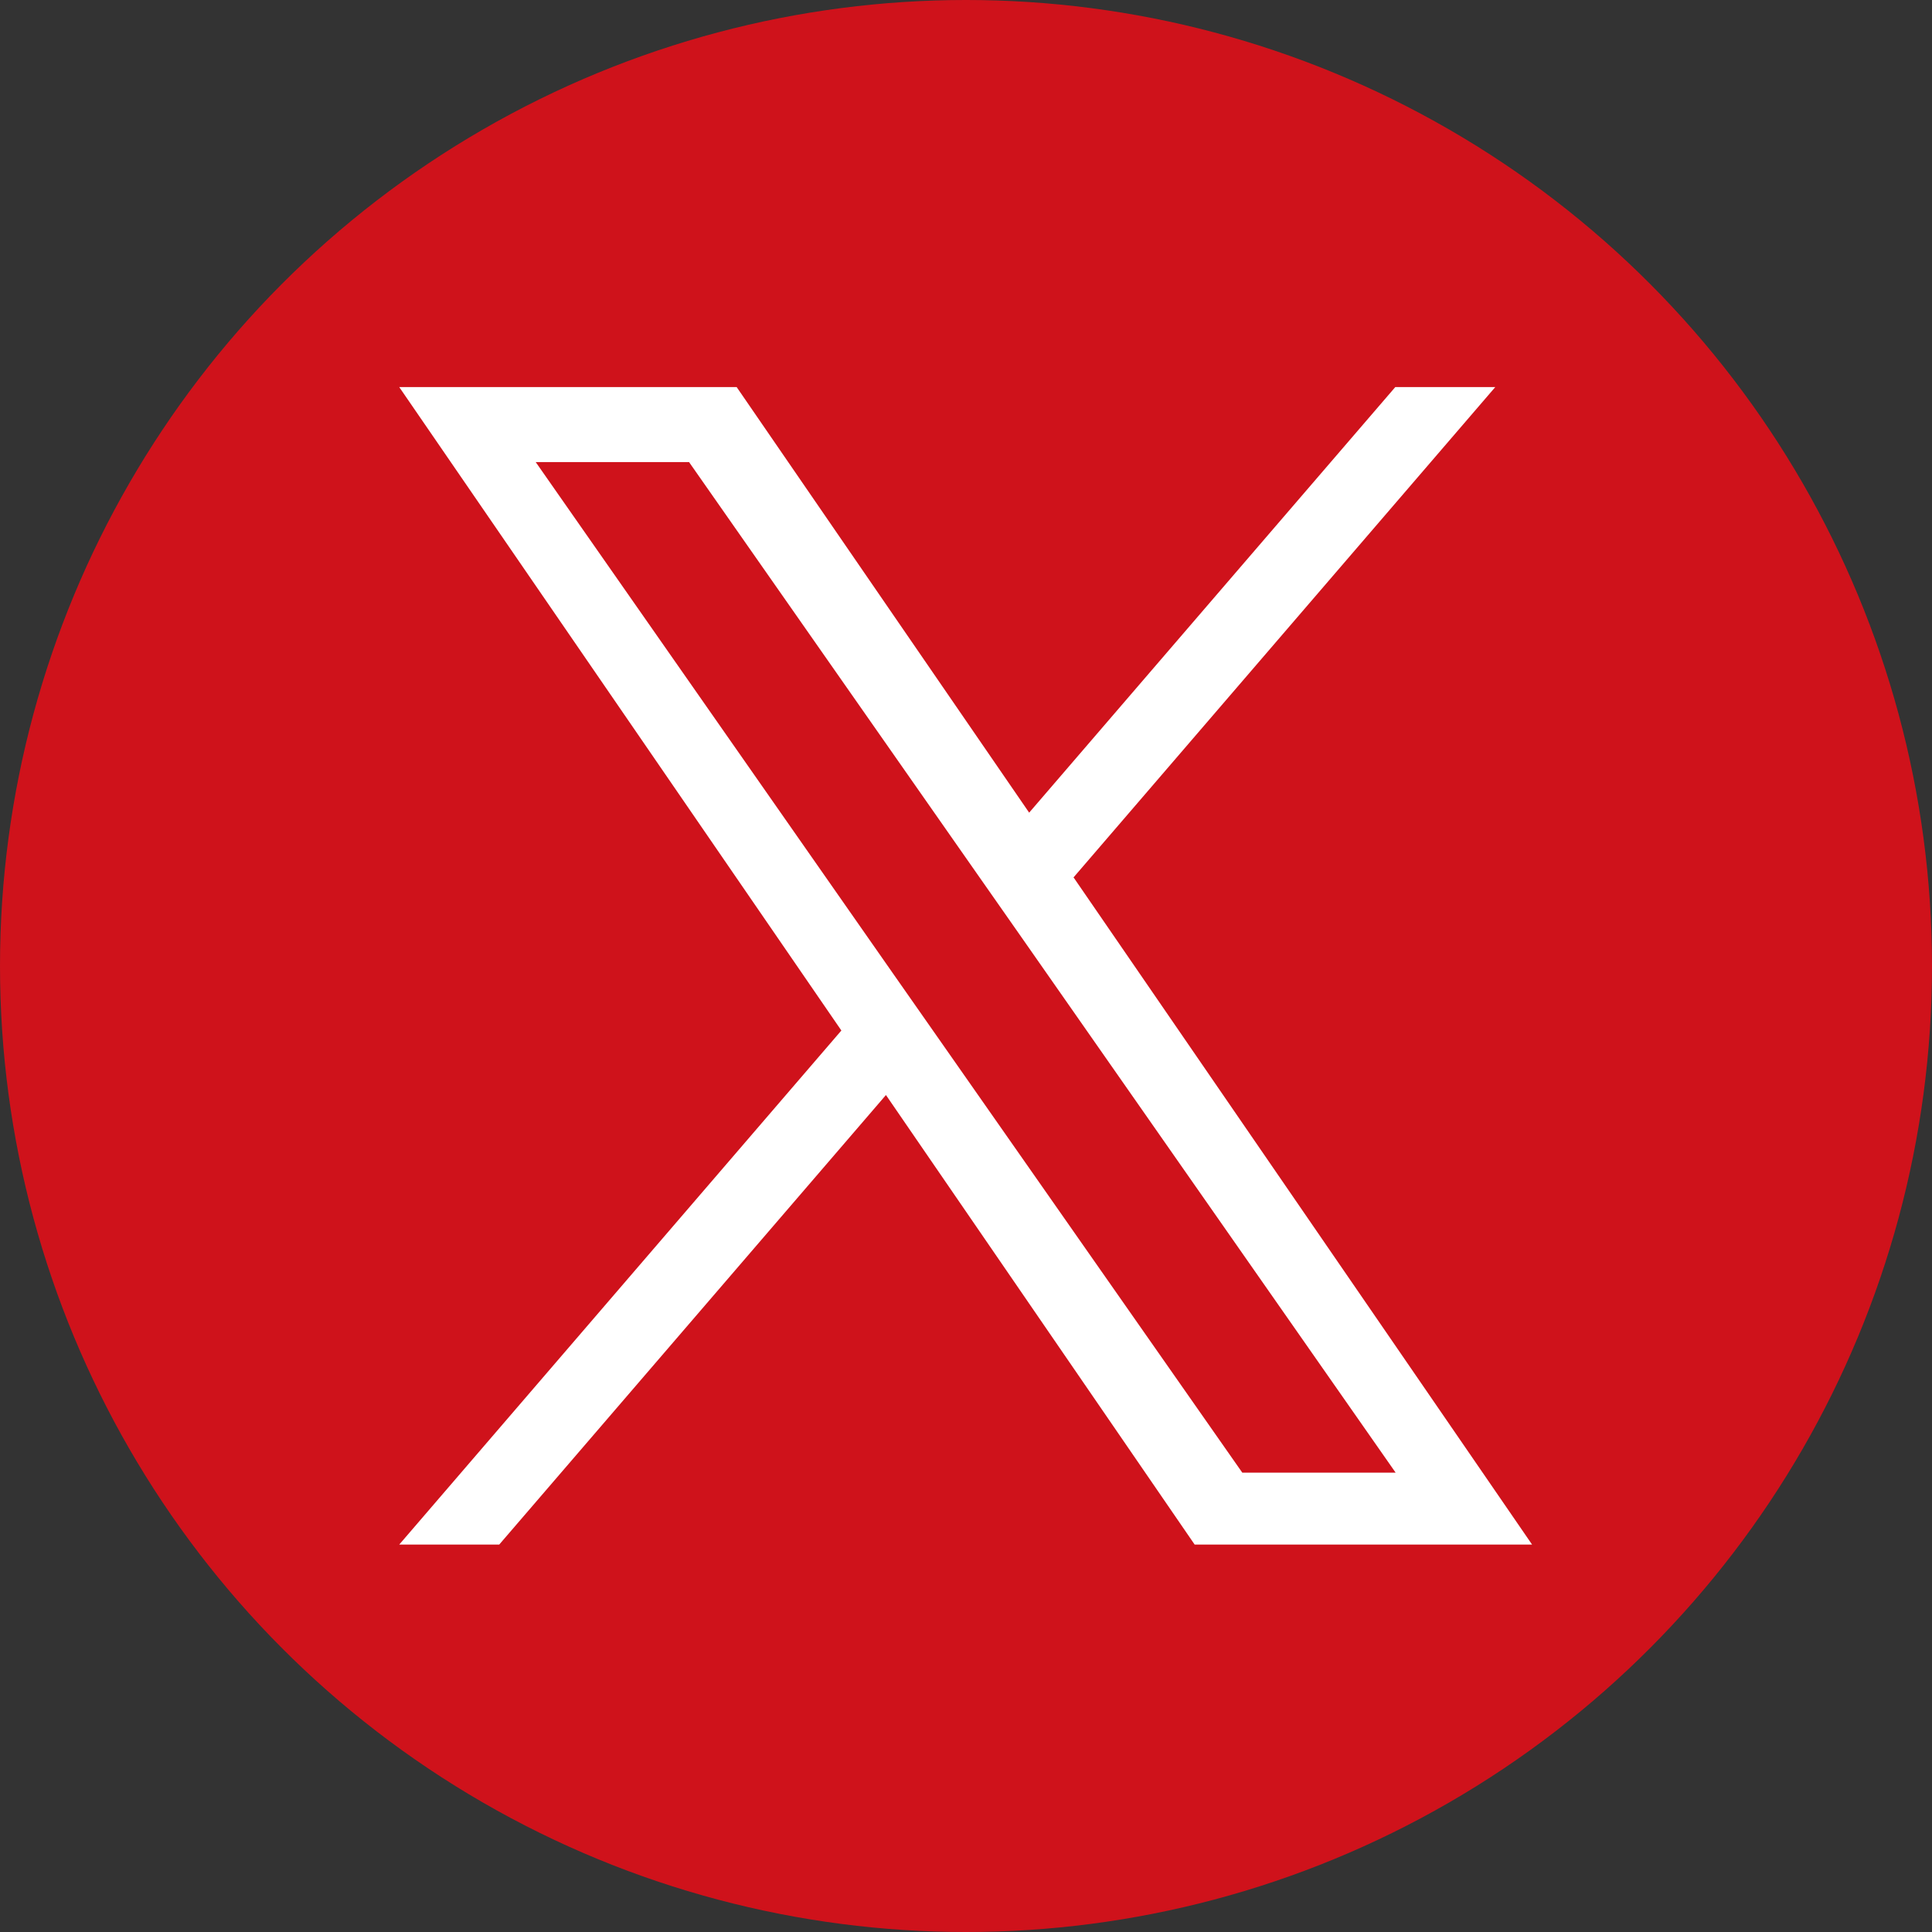
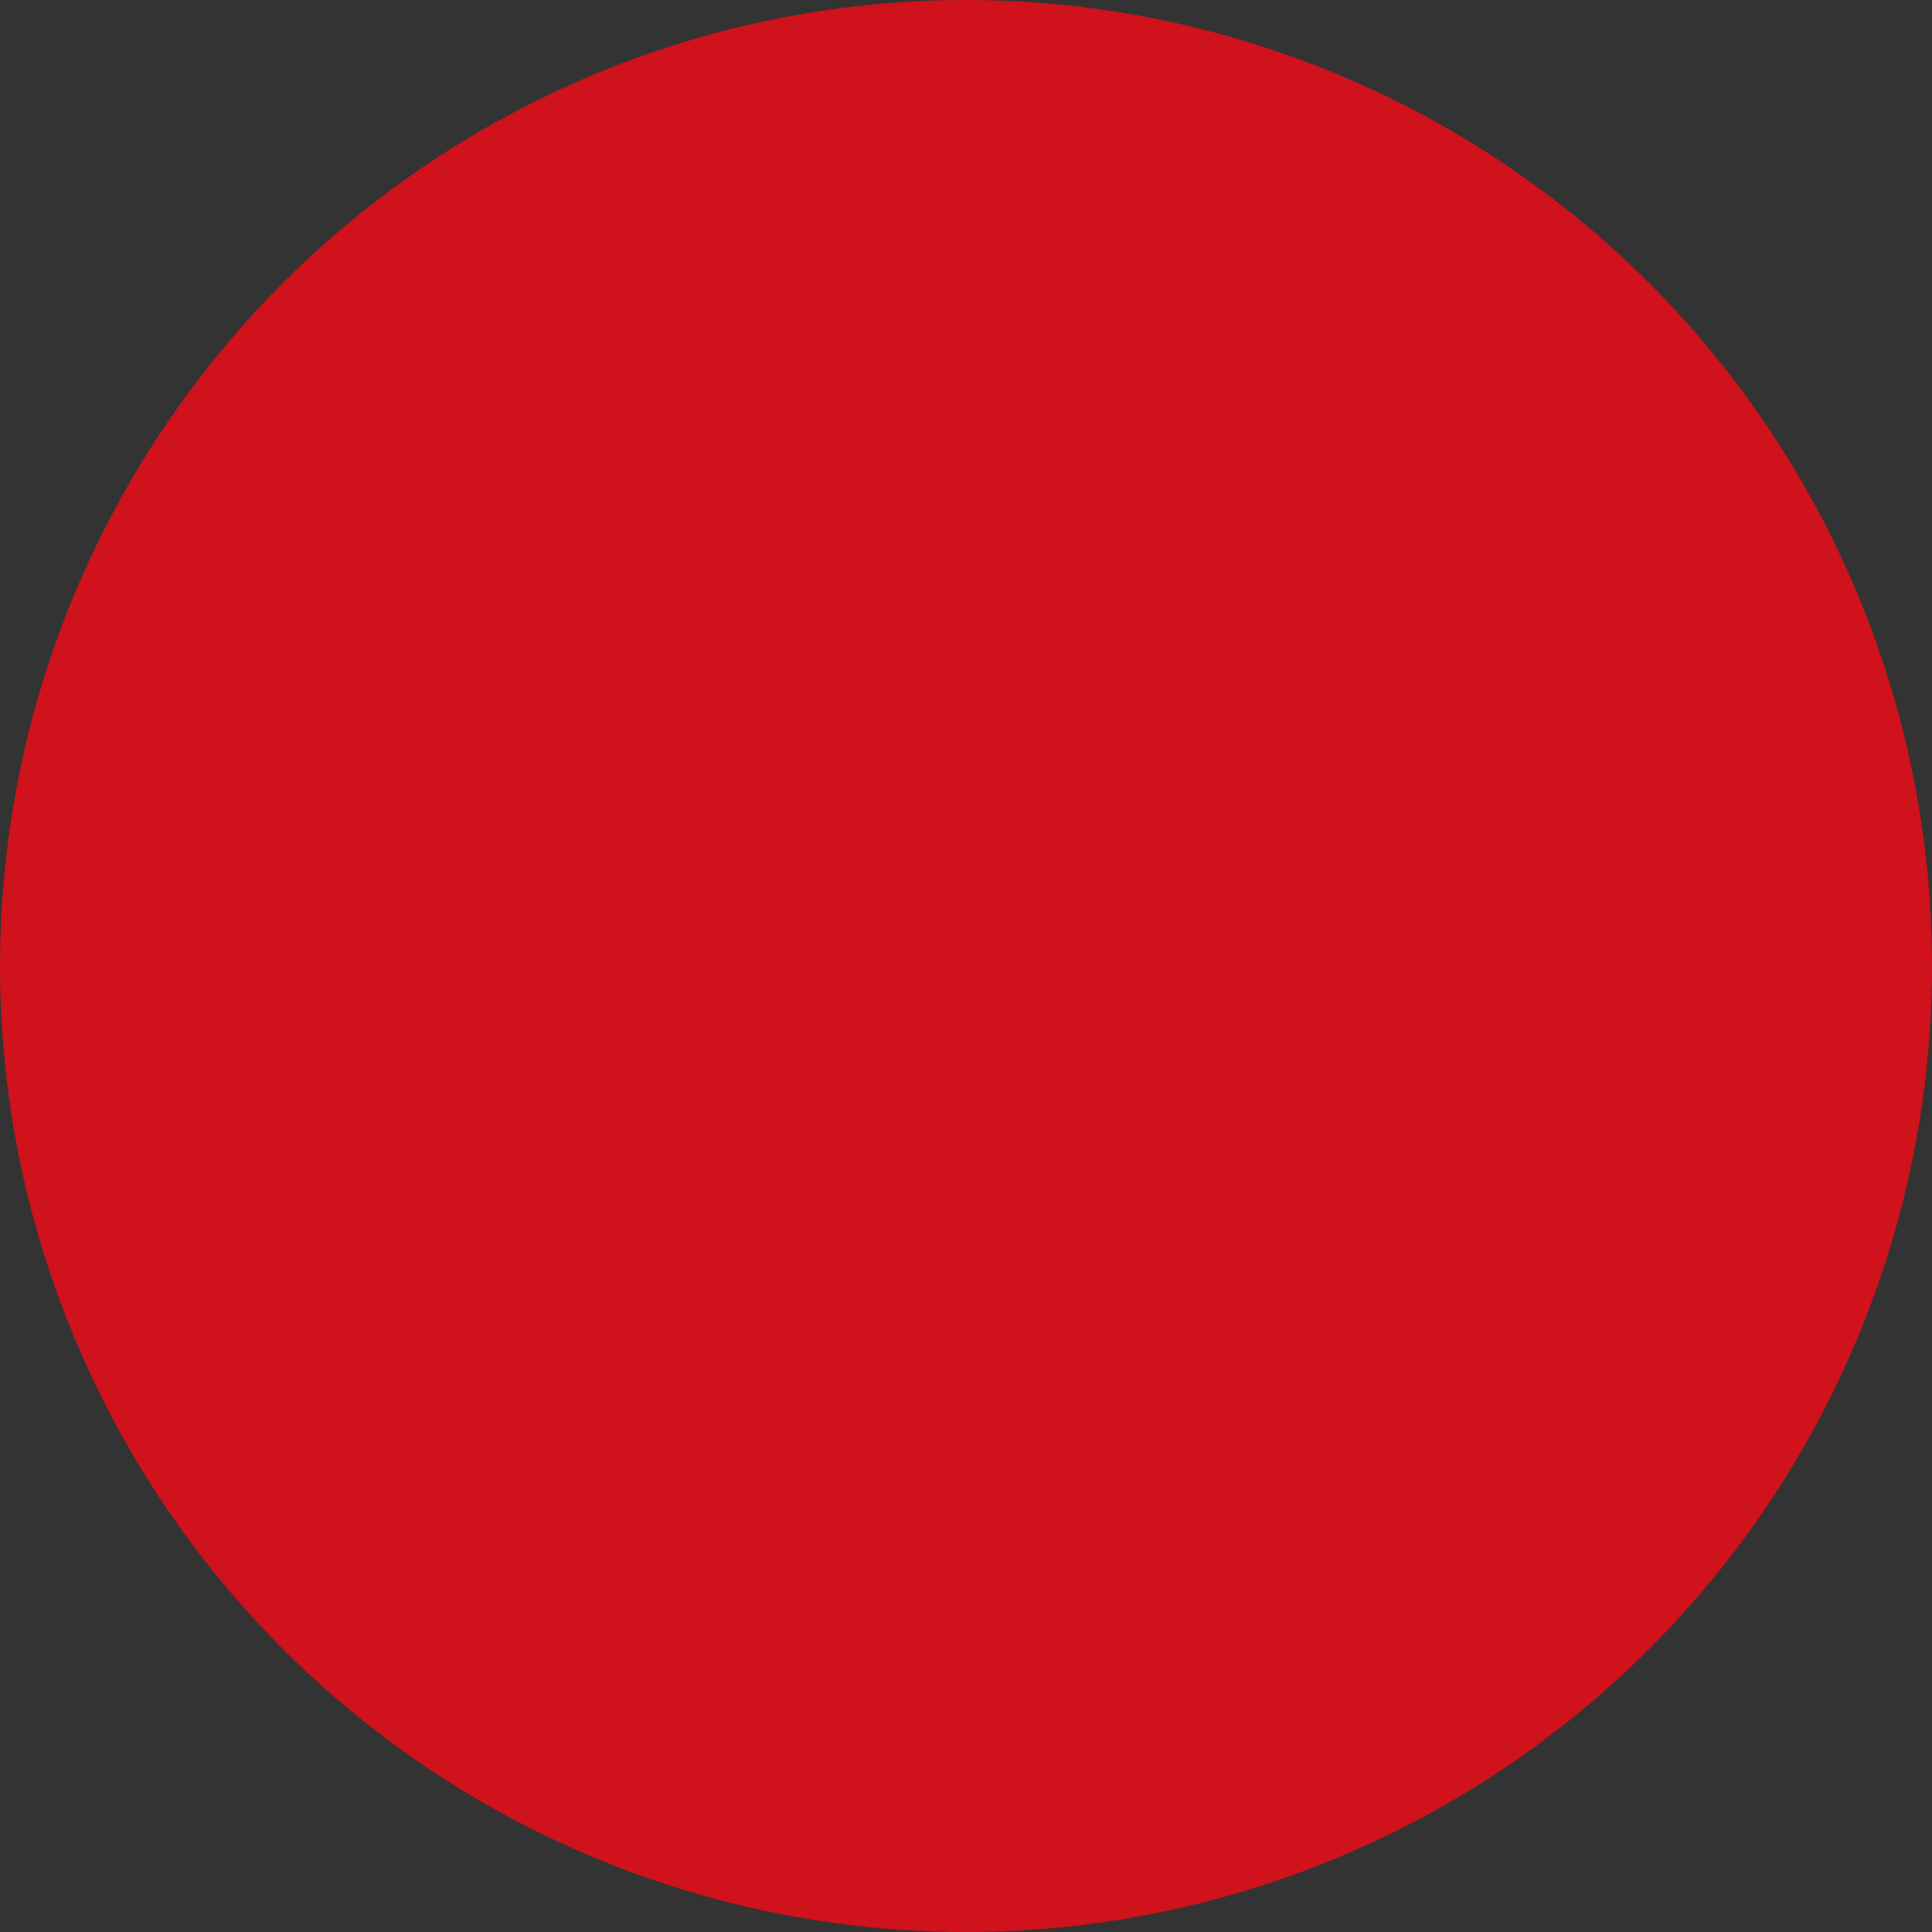
<svg xmlns="http://www.w3.org/2000/svg" id="_レイヤー_1" data-name="レイヤー 1" width="57.2" height="57.2" viewBox="0 0 57.2 57.2">
  <rect x="0" y="0" width="57.2" height="57.2" fill="#333333" stroke="none" />
  <defs>
    <style>
      .cls-1 {
        fill: #cf121b;
      }

      .cls-2 {
        fill: #fff;
      }
    </style>
  </defs>
  <circle class="cls-1" cx="28.6" cy="28.6" r="28.6" />
-   <path class="cls-2" d="M31.79,25.97l12.48-14.51h-2.96l-10.84,12.6-8.66-12.6h-9.99l13.09,19.05-13.09,15.22h2.96l11.45-13.31,9.14,13.31h9.99l-13.58-19.76h0ZM27.74,30.68l-1.33-1.9-10.55-15.1h4.54l8.52,12.18,1.33,1.9,11.07,15.84h-4.54l-9.04-12.92h0Z" />
</svg>